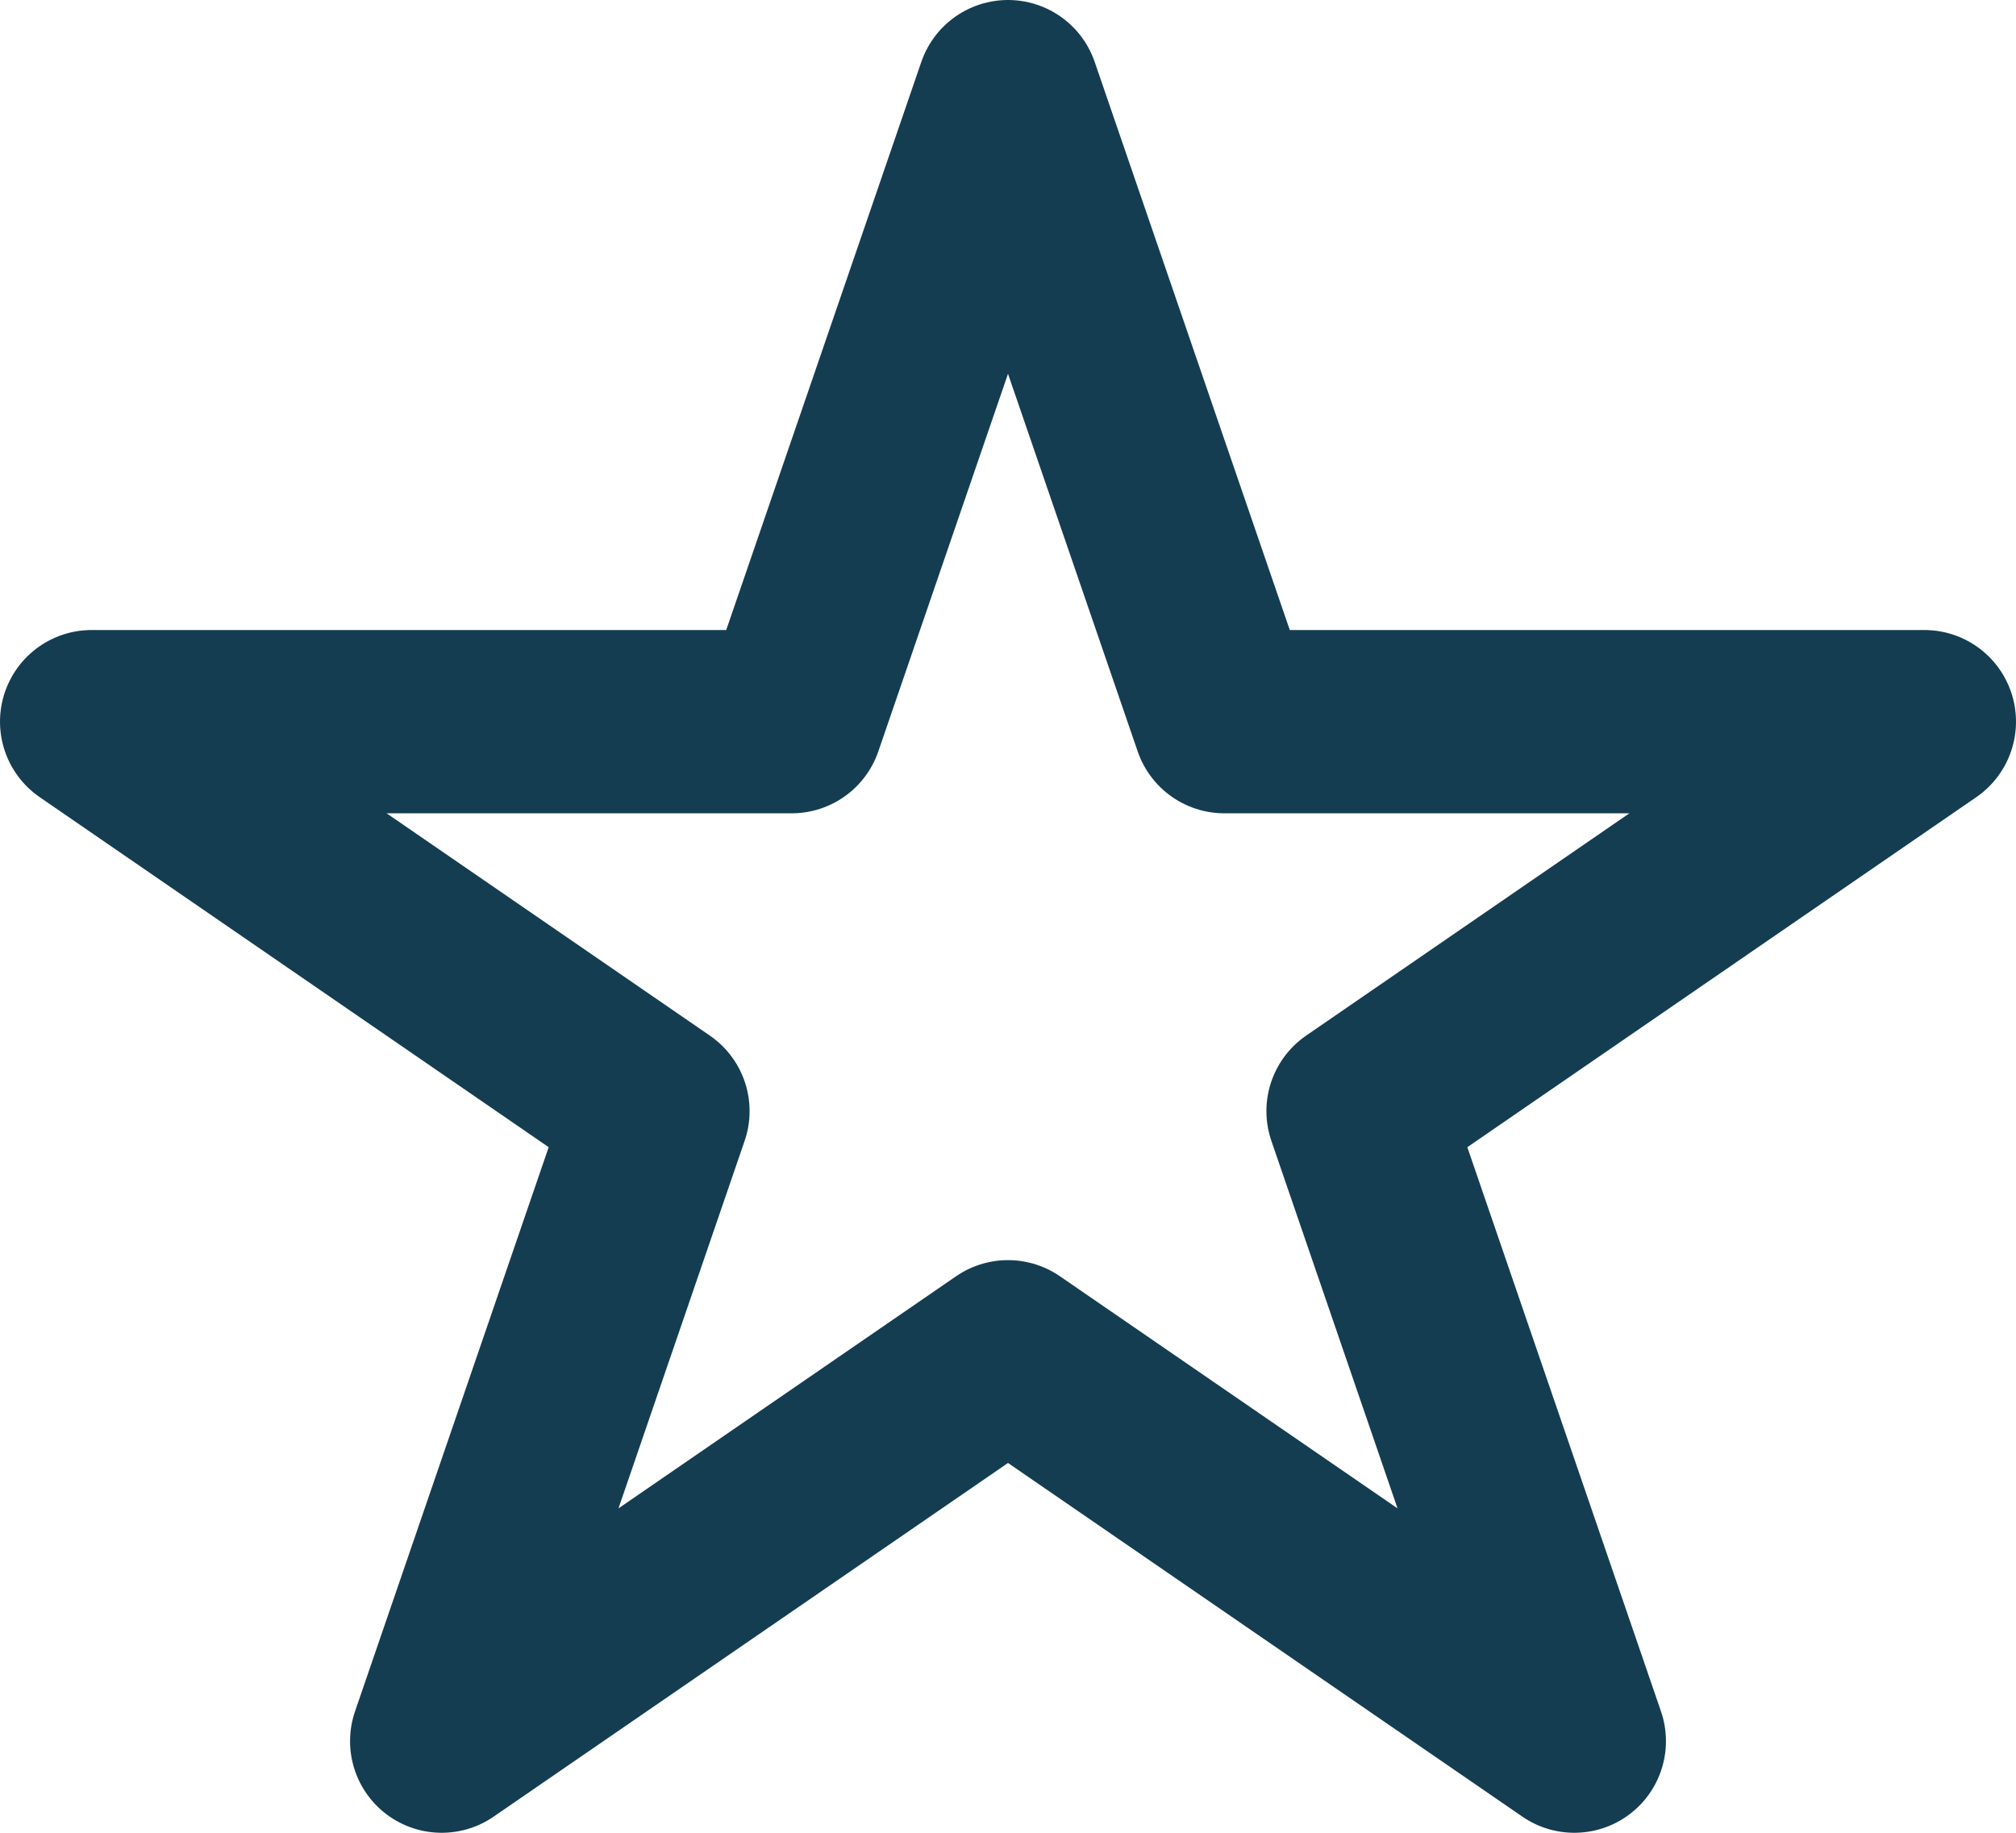
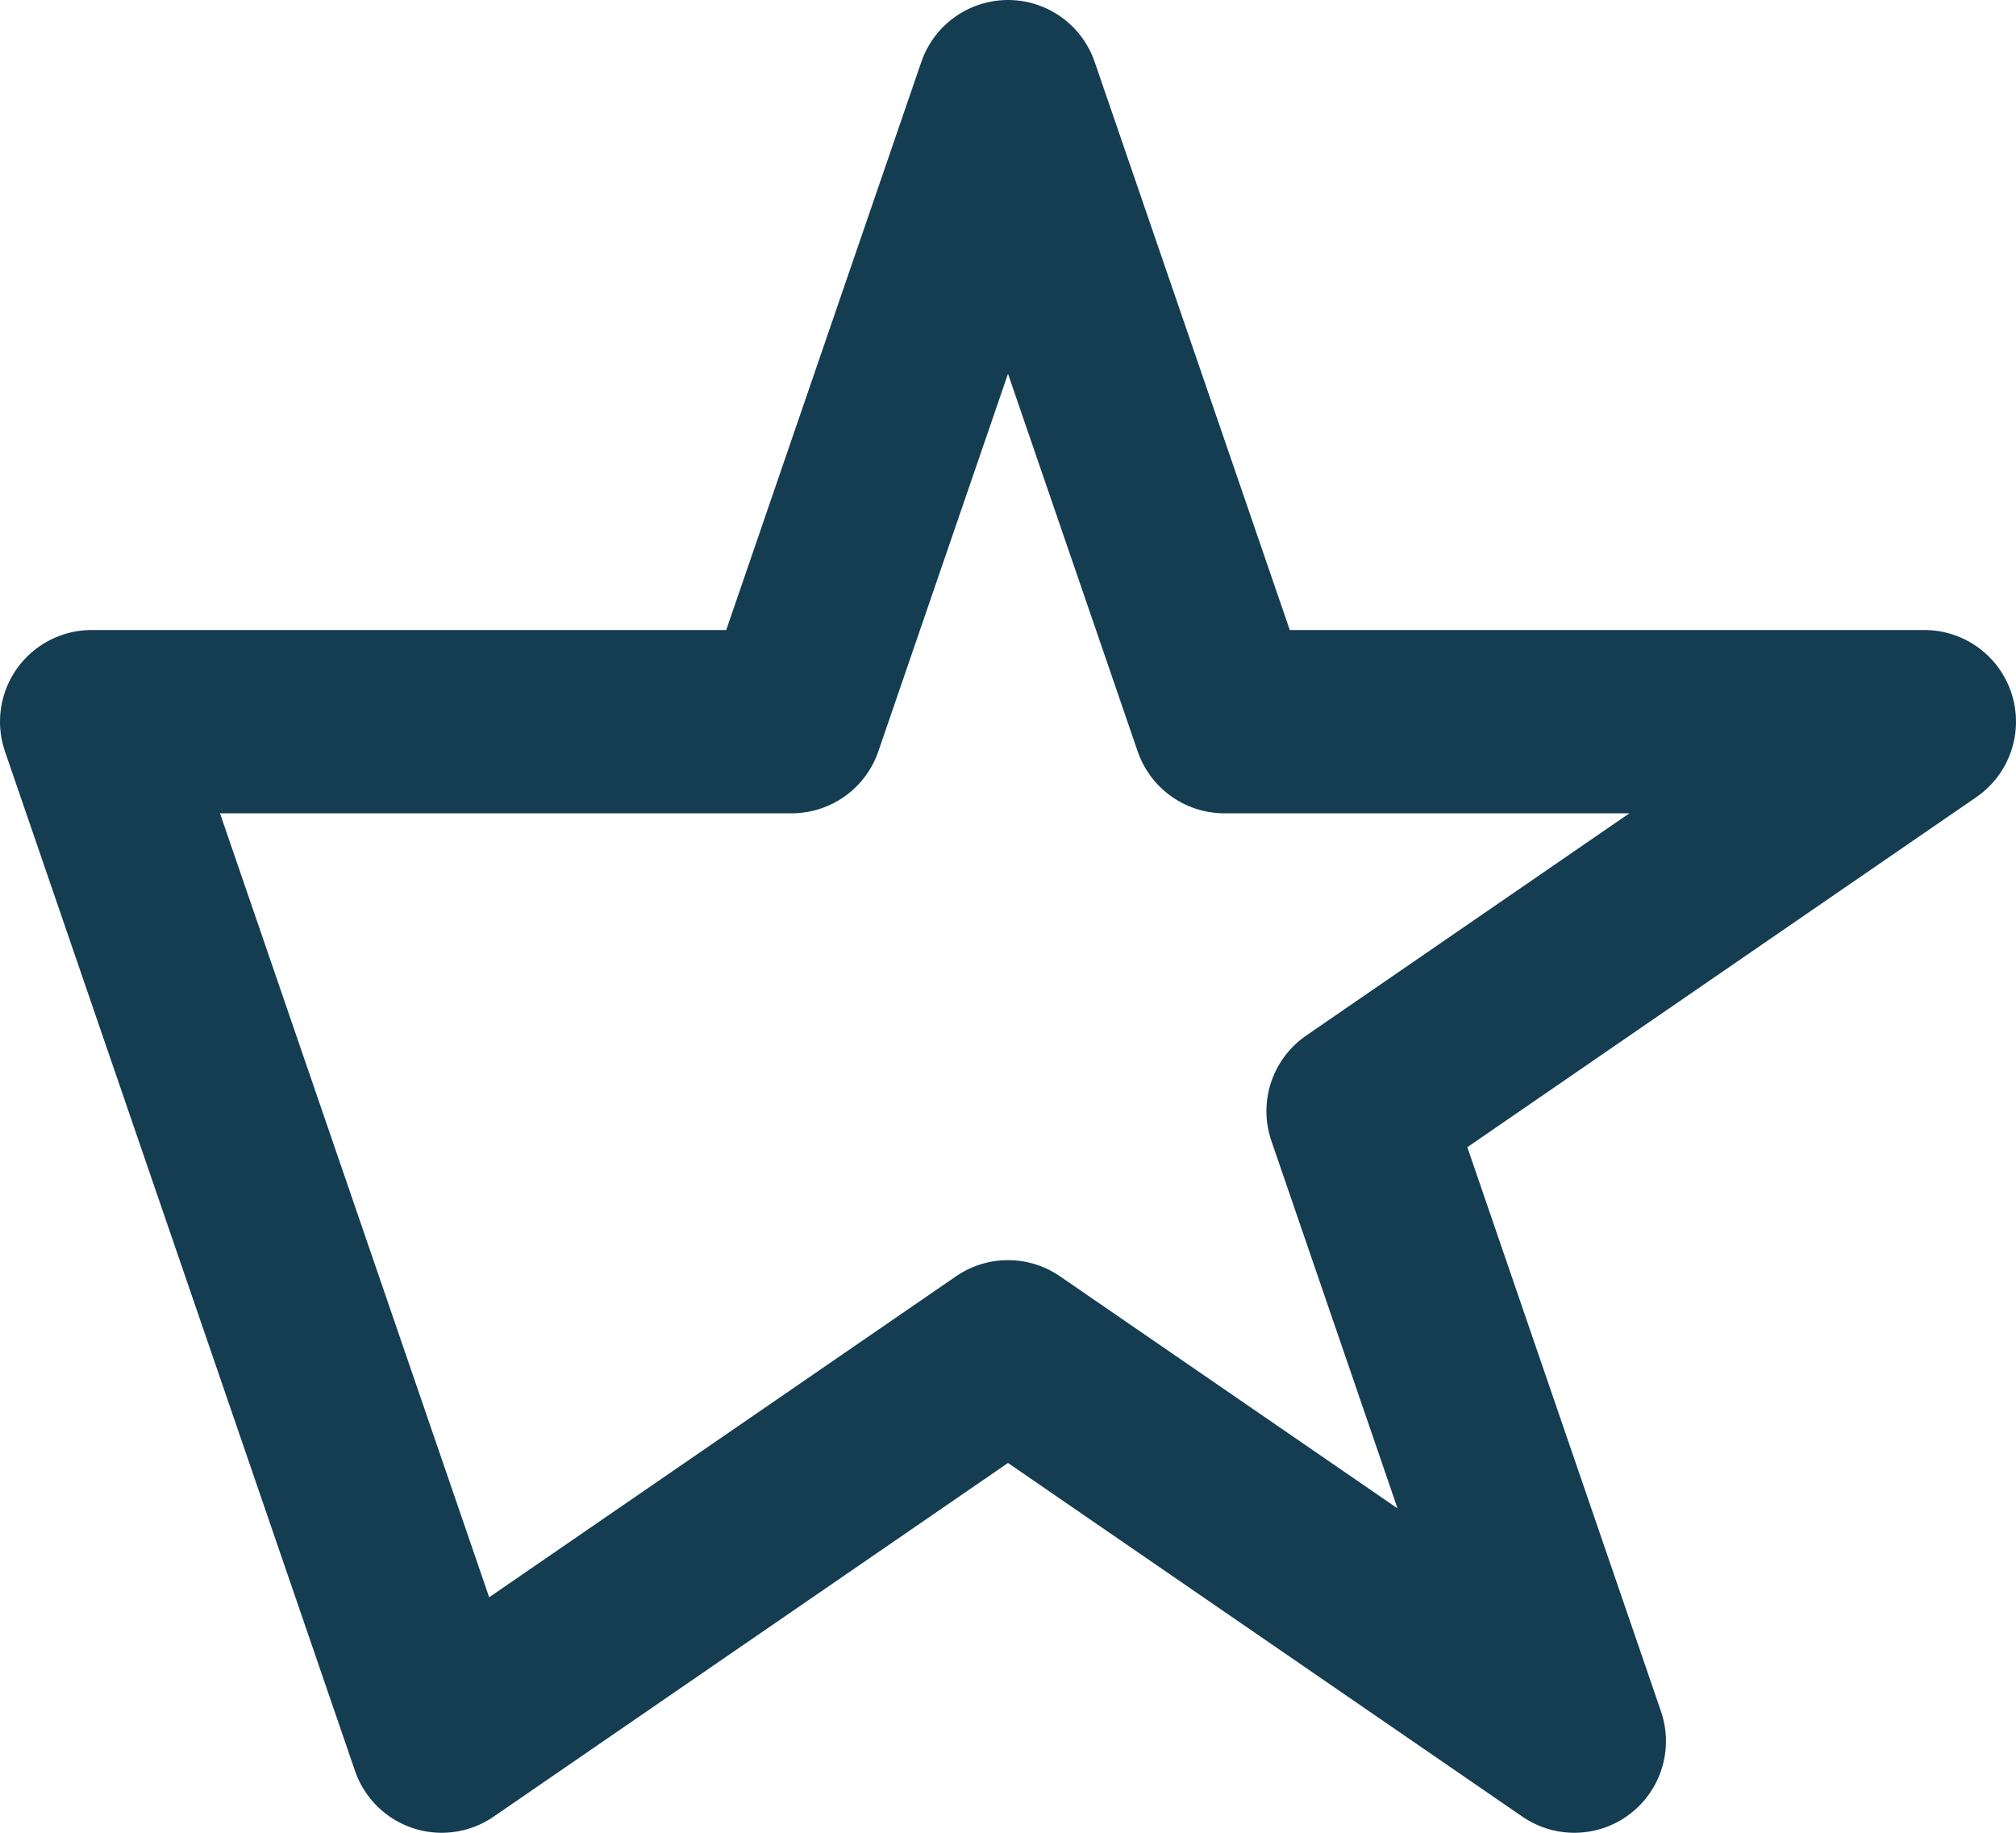
<svg xmlns="http://www.w3.org/2000/svg" width="22" height="20" viewBox="0 0 22 20" fill="none">
-   <path d="M11 1L13.361 7.875H21L14.82 12.125L17.18 19L11 14.751L4.82 19L7.18 12.125L1 7.875H8.639L11 1Z" stroke="#143D52" stroke-width="2" stroke-linejoin="round" />
+   <path d="M11 1L13.361 7.875H21L14.82 12.125L17.18 19L11 14.751L4.82 19L1 7.875H8.639L11 1Z" stroke="#143D52" stroke-width="2" stroke-linejoin="round" />
</svg>